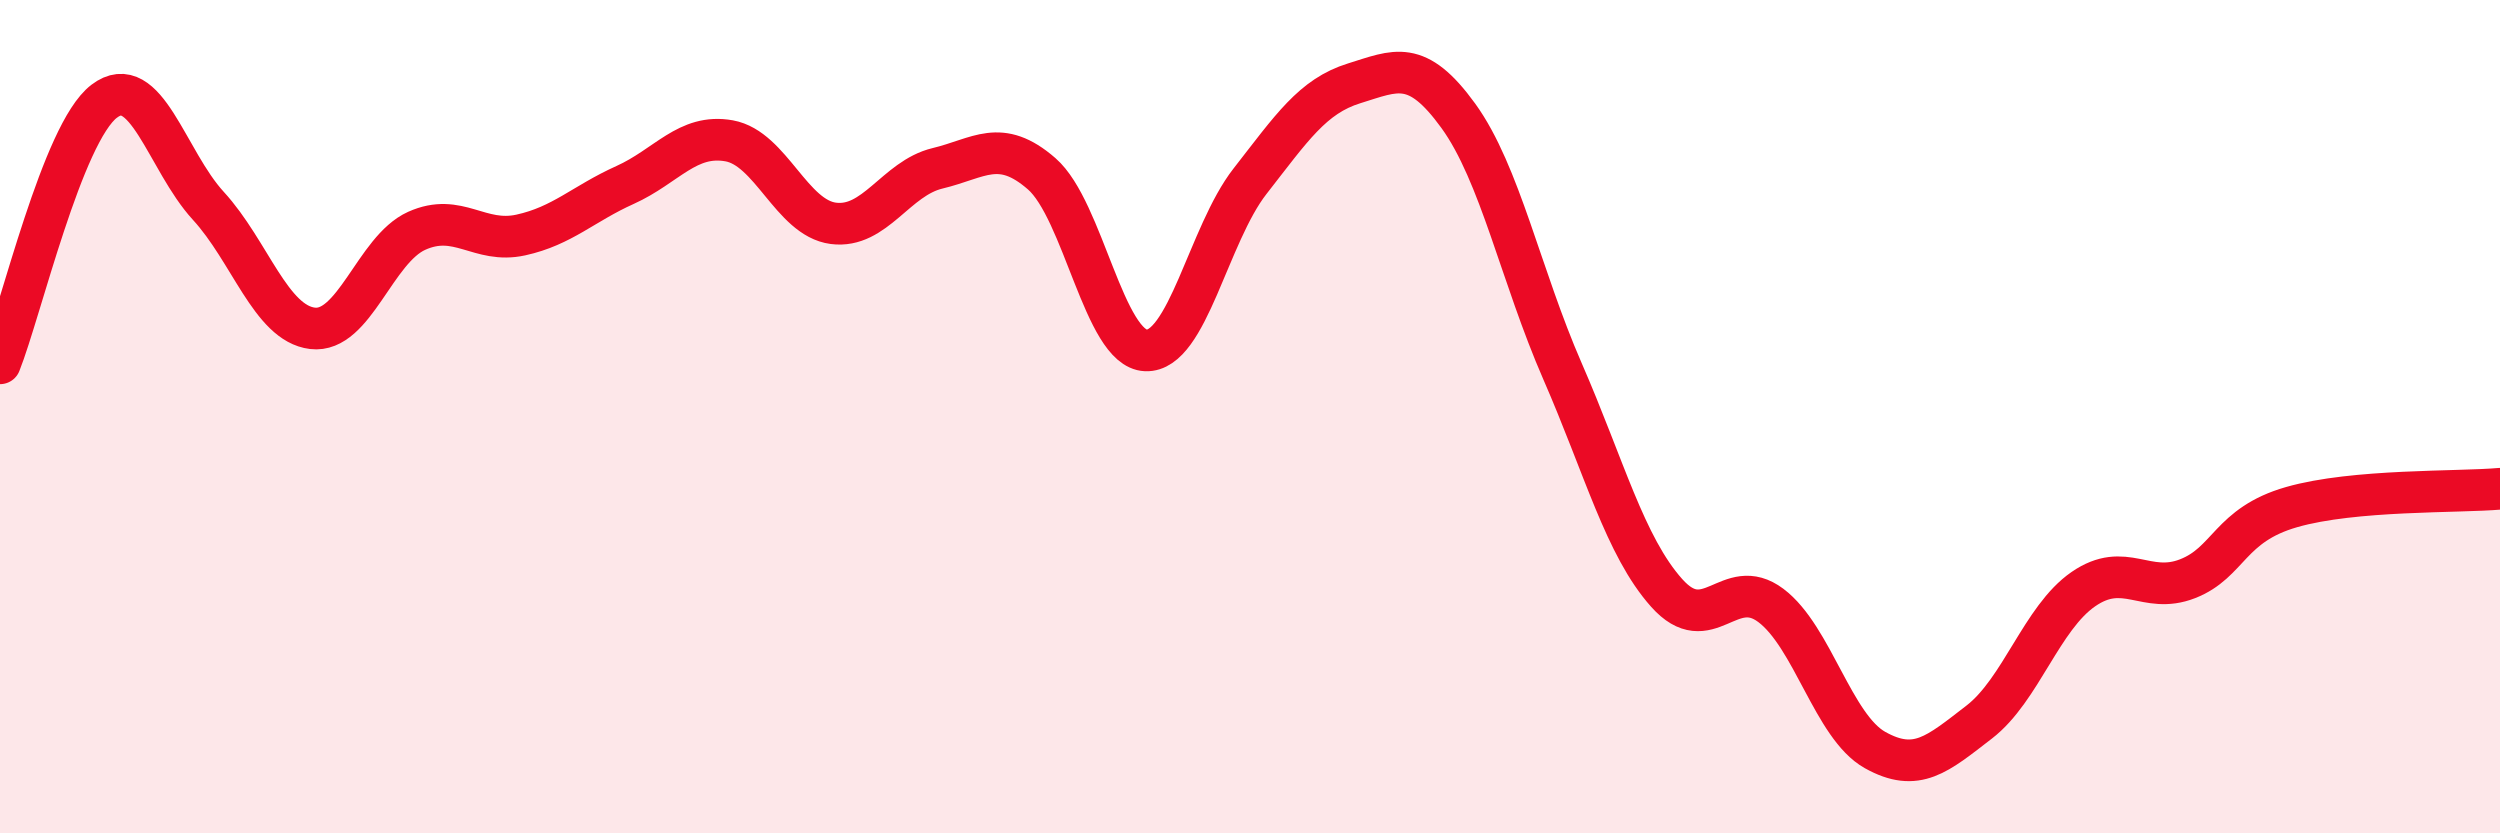
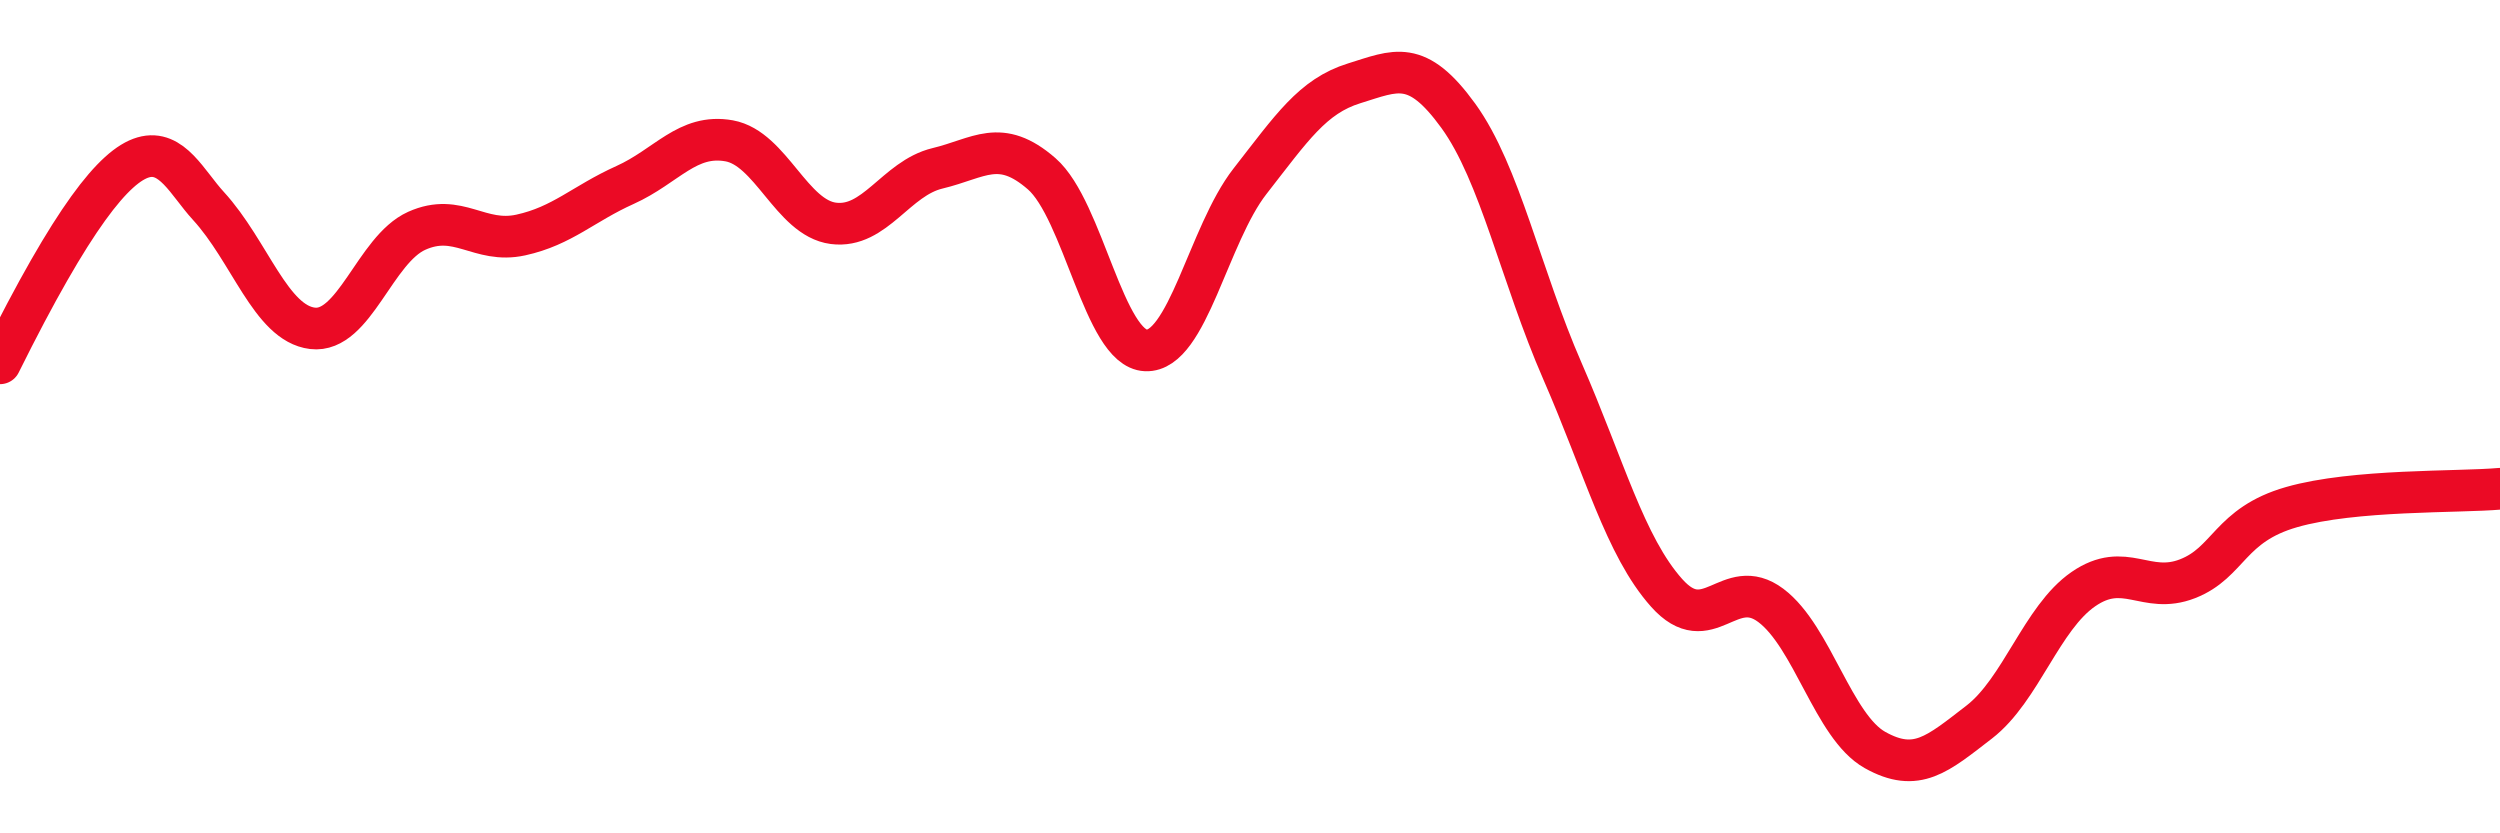
<svg xmlns="http://www.w3.org/2000/svg" width="60" height="20" viewBox="0 0 60 20">
-   <path d="M 0,8.72 C 0.5,7.46 1.5,3.19 2.5,2.43 C 3.5,1.67 4,3.85 5,4.94 C 6,6.03 6.5,7.76 7.5,7.88 C 8.5,8 9,5.99 10,5.54 C 11,5.09 11.5,5.86 12.5,5.64 C 13.5,5.42 14,4.89 15,4.44 C 16,3.99 16.5,3.2 17.5,3.38 C 18.5,3.56 19,5.23 20,5.36 C 21,5.49 21.5,4.28 22.5,4.04 C 23.5,3.8 24,3.3 25,4.17 C 26,5.04 26.5,8.37 27.5,8.41 C 28.5,8.45 29,5.63 30,4.35 C 31,3.07 31.5,2.31 32.5,2 C 33.5,1.69 34,1.4 35,2.78 C 36,4.16 36.5,6.62 37.5,8.91 C 38.5,11.2 39,13.11 40,14.23 C 41,15.35 41.5,13.78 42.5,14.53 C 43.5,15.28 44,17.44 45,18 C 46,18.56 46.5,18.1 47.5,17.33 C 48.5,16.56 49,14.83 50,14.14 C 51,13.45 51.5,14.28 52.5,13.89 C 53.5,13.5 53.5,12.6 55,12.17 C 56.5,11.74 59,11.82 60,11.73L60 20L0 20Z" fill="#EB0A25" opacity="0.1" stroke-linecap="round" stroke-linejoin="round" />
-   <path d="M 0,8.72 C 0.5,7.46 1.5,3.19 2.5,2.43 C 3.5,1.67 4,3.85 5,4.94 C 6,6.03 6.5,7.76 7.5,7.88 C 8.5,8 9,5.99 10,5.54 C 11,5.09 11.5,5.86 12.5,5.64 C 13.5,5.42 14,4.89 15,4.44 C 16,3.99 16.5,3.2 17.5,3.38 C 18.5,3.56 19,5.23 20,5.36 C 21,5.49 21.5,4.28 22.5,4.04 C 23.5,3.8 24,3.3 25,4.17 C 26,5.04 26.5,8.37 27.5,8.41 C 28.5,8.45 29,5.63 30,4.35 C 31,3.07 31.5,2.31 32.5,2 C 33.5,1.69 34,1.4 35,2.78 C 36,4.16 36.5,6.62 37.5,8.91 C 38.5,11.2 39,13.11 40,14.23 C 41,15.35 41.5,13.78 42.5,14.53 C 43.5,15.28 44,17.44 45,18 C 46,18.56 46.5,18.1 47.5,17.33 C 48.5,16.56 49,14.83 50,14.14 C 51,13.45 51.5,14.28 52.5,13.89 C 53.5,13.5 53.5,12.6 55,12.17 C 56.5,11.74 59,11.82 60,11.73" stroke="#EB0A25" stroke-width="1" fill="none" stroke-linecap="round" stroke-linejoin="round" />
+   <path d="M 0,8.72 C 3.5,1.67 4,3.85 5,4.94 C 6,6.03 6.5,7.76 7.5,7.88 C 8.5,8 9,5.99 10,5.54 C 11,5.09 11.5,5.86 12.5,5.64 C 13.5,5.42 14,4.89 15,4.44 C 16,3.99 16.5,3.2 17.5,3.38 C 18.5,3.56 19,5.23 20,5.36 C 21,5.49 21.5,4.28 22.5,4.04 C 23.5,3.8 24,3.3 25,4.17 C 26,5.04 26.5,8.37 27.5,8.41 C 28.5,8.45 29,5.63 30,4.35 C 31,3.07 31.5,2.31 32.5,2 C 33.5,1.69 34,1.4 35,2.78 C 36,4.16 36.5,6.62 37.5,8.91 C 38.5,11.2 39,13.11 40,14.23 C 41,15.35 41.5,13.78 42.5,14.53 C 43.5,15.28 44,17.44 45,18 C 46,18.56 46.5,18.1 47.5,17.33 C 48.5,16.56 49,14.83 50,14.14 C 51,13.45 51.5,14.28 52.5,13.89 C 53.5,13.5 53.5,12.6 55,12.17 C 56.5,11.74 59,11.82 60,11.73" stroke="#EB0A25" stroke-width="1" fill="none" stroke-linecap="round" stroke-linejoin="round" />
</svg>